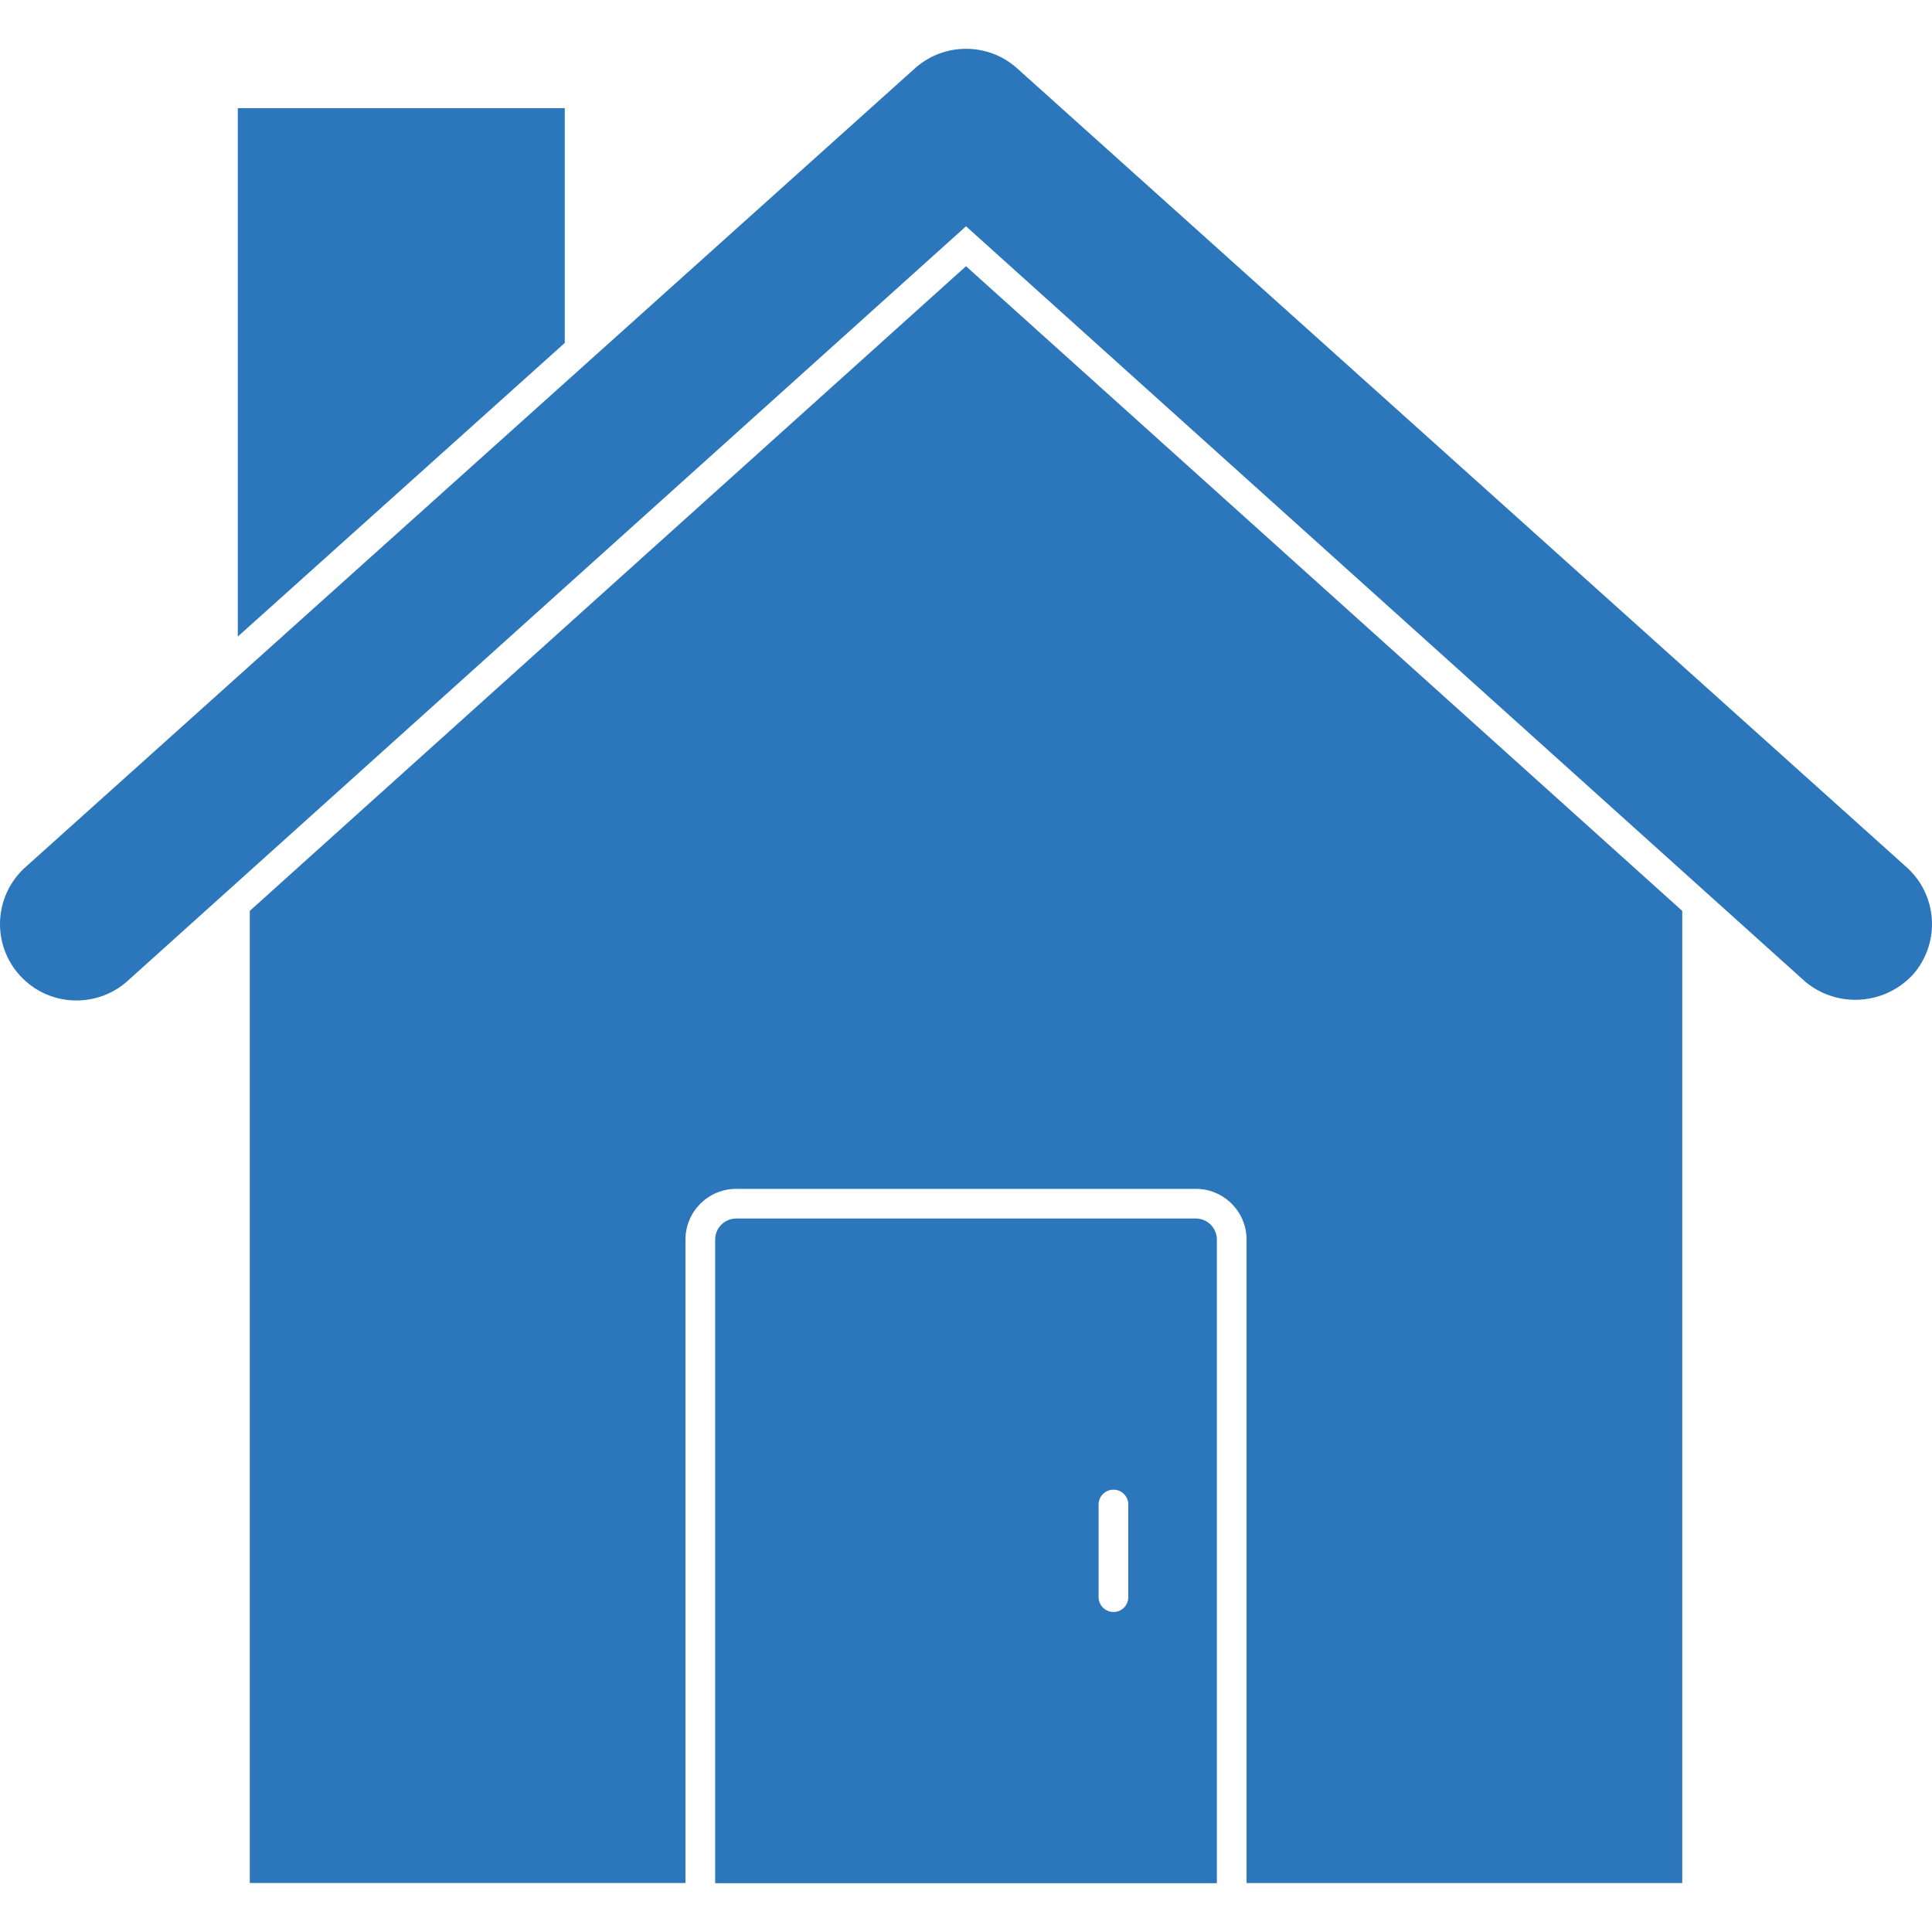
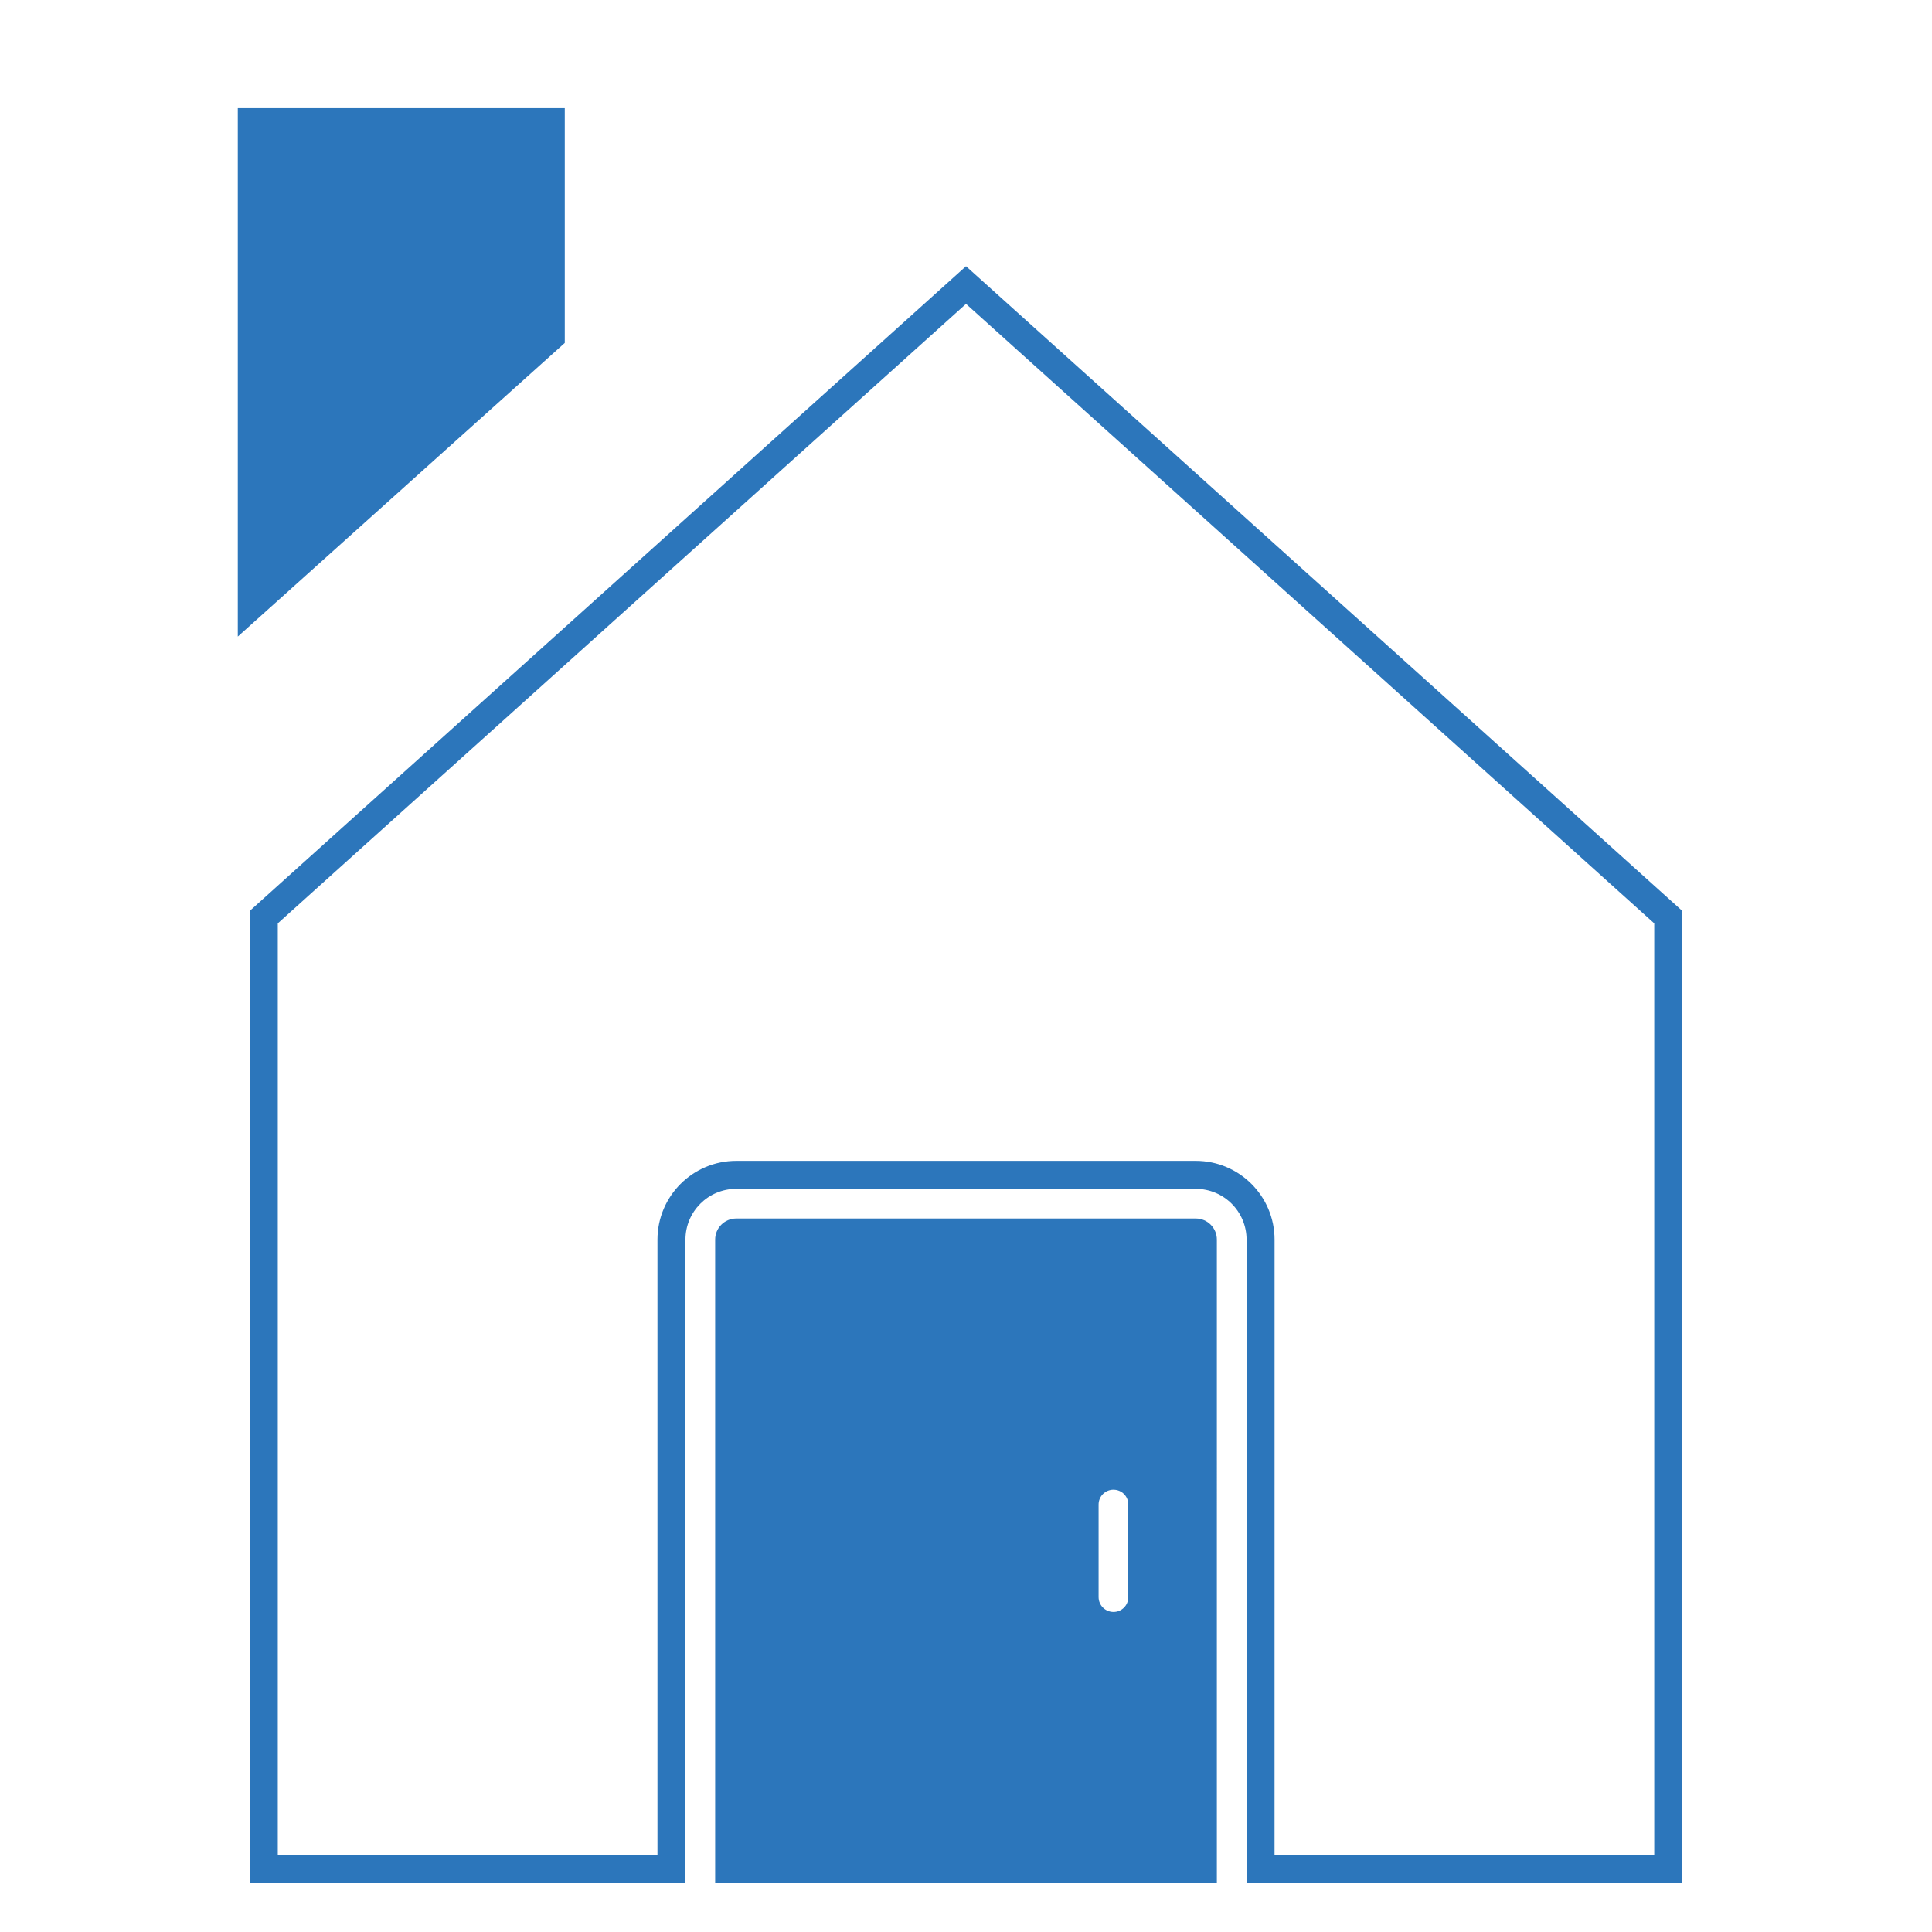
<svg xmlns="http://www.w3.org/2000/svg" version="1.1" width="512" height="512" x="0" y="0" viewBox="0 0 490.92 490.92" style="enable-background:new 0 0 512 512" xml:space="preserve" class="">
  <g>
    <g>
-       <path d="m67.026 233.04v241.9h103.59v-159.96c.008-9.079 7.363-16.437 16.442-16.449h116.802c9.079.012 16.434 7.371 16.442 16.449v159.945h103.597v-241.9l-178.436-160.592z" fill="#2c76bb" data-original="#000000" style="" class="" />
      <path d="m427.457 478.483h-110.705v-163.503c-.008-7.117-5.775-12.884-12.892-12.892h-116.795c-7.117.008-12.884 5.775-12.892 12.892v163.496h-110.704v-247.022l181.994-163.809 181.994 163.809zm-103.597-7.115h96.482v-236.741l-174.879-157.406-174.879 157.406v236.741h96.475v-156.388c.012-11.044 8.962-19.995 20.007-20.007h116.794c11.044.012 19.995 8.962 20.007 20.007z" fill="#2c76bb" data-original="#000000" style="" class="" />
      <path d="m303.889 313.18h-116.852c-.991.023-1.777.844-1.757 1.836v159.945h120.366v-159.945c.02-.992-.766-1.812-1.757-1.836zm-13.604 92.655c0 4.049-3.283 7.332-7.332 7.332s-7.332-3.283-7.332-7.332v-23.528c0-4.049 3.283-7.332 7.332-7.332s7.332 3.283 7.332 7.332z" fill="#2c76bb" data-original="#000000" style="" class="" />
      <path d="m309.203 478.519h-127.481v-163.51c-.016-2.953 2.361-5.362 5.315-5.386h116.852c2.953.023 5.33 2.433 5.315 5.386zm-120.366-7.115h113.252v-154.666h-113.252zm94.085-54.684c-6.009-.008-10.878-4.877-10.885-10.885v-23.528c0-6.014 4.875-10.889 10.889-10.889s10.889 4.875 10.889 10.889v23.528c-.009 6.011-4.882 10.882-10.893 10.885zm0-38.191c-2.081.004-3.767 1.69-3.771 3.771v23.528c.004 2.081 1.69 3.767 3.771 3.771 2.063.02 3.751-1.637 3.771-3.699 0-.024 0-.048 0-.071v-23.521c.02-2.063-1.637-3.751-3.699-3.771-.024 0-.048 0-.071 0v-.008z" fill="#2c76bb" data-original="#000000" style="" class="" />
      <path d="m139.952 31.04h-75.971v122.736l75.971-68.223z" fill="#2c76bb" data-original="#000000" style="" class="" />
      <path d="m60.424 161.751v-134.268h83.085v59.657zm7.114-127.161v111.203l68.856-61.848v-49.348z" fill="#2c76bb" data-original="#000000" style="" class="" />
-       <path d="m481.905 222.838-226.119-203.061c-5.986-5.095-14.795-5.059-20.739.085l-82.53 74.085c-.092.1-.199.171-.292.263l-143.12 128.55c-6.637 5.725-7.376 15.746-1.651 22.383s15.746 7.376 22.383 1.651l215.626-194.083 215.725 194.16c6.714 5.373 16.438 4.649 22.283-1.658 5.749-6.613 5.048-16.634-1.565-22.383v.008z" fill="#2c76bb" data-original="#000000" style="" class="" />
-       <path d="m19.422 254.221c-10.723.003-19.419-8.687-19.422-19.41-.002-5.666 2.472-11.05 6.772-14.74l225.884-202.862c7.278-6.356 18.115-6.417 25.463-.142l226.134 203.103c8.084 7.042 8.935 19.302 1.9 27.392-7.127 7.804-19.108 8.685-27.299 2.006l-213.391-192.069-213.242 191.934c-3.547 3.091-8.094 4.792-12.799 4.788zm226.098-234.7c-2.992-.004-5.884 1.073-8.146 3.031l-225.892 202.854c-5.163 4.424-5.762 12.197-1.338 17.36s12.197 5.762 17.36 1.338l217.959-196.181 218.101 196.316c5.238 4.031 12.676 3.45 17.225-1.345 4.444-5.143 3.884-12.914-1.252-17.367l-.043-.036-226.084-203.067c-2.195-1.887-4.996-2.917-7.89-2.903z" fill="#2c76bb" data-original="#000000" style="" class="" />
    </g>
  </g>
</svg>